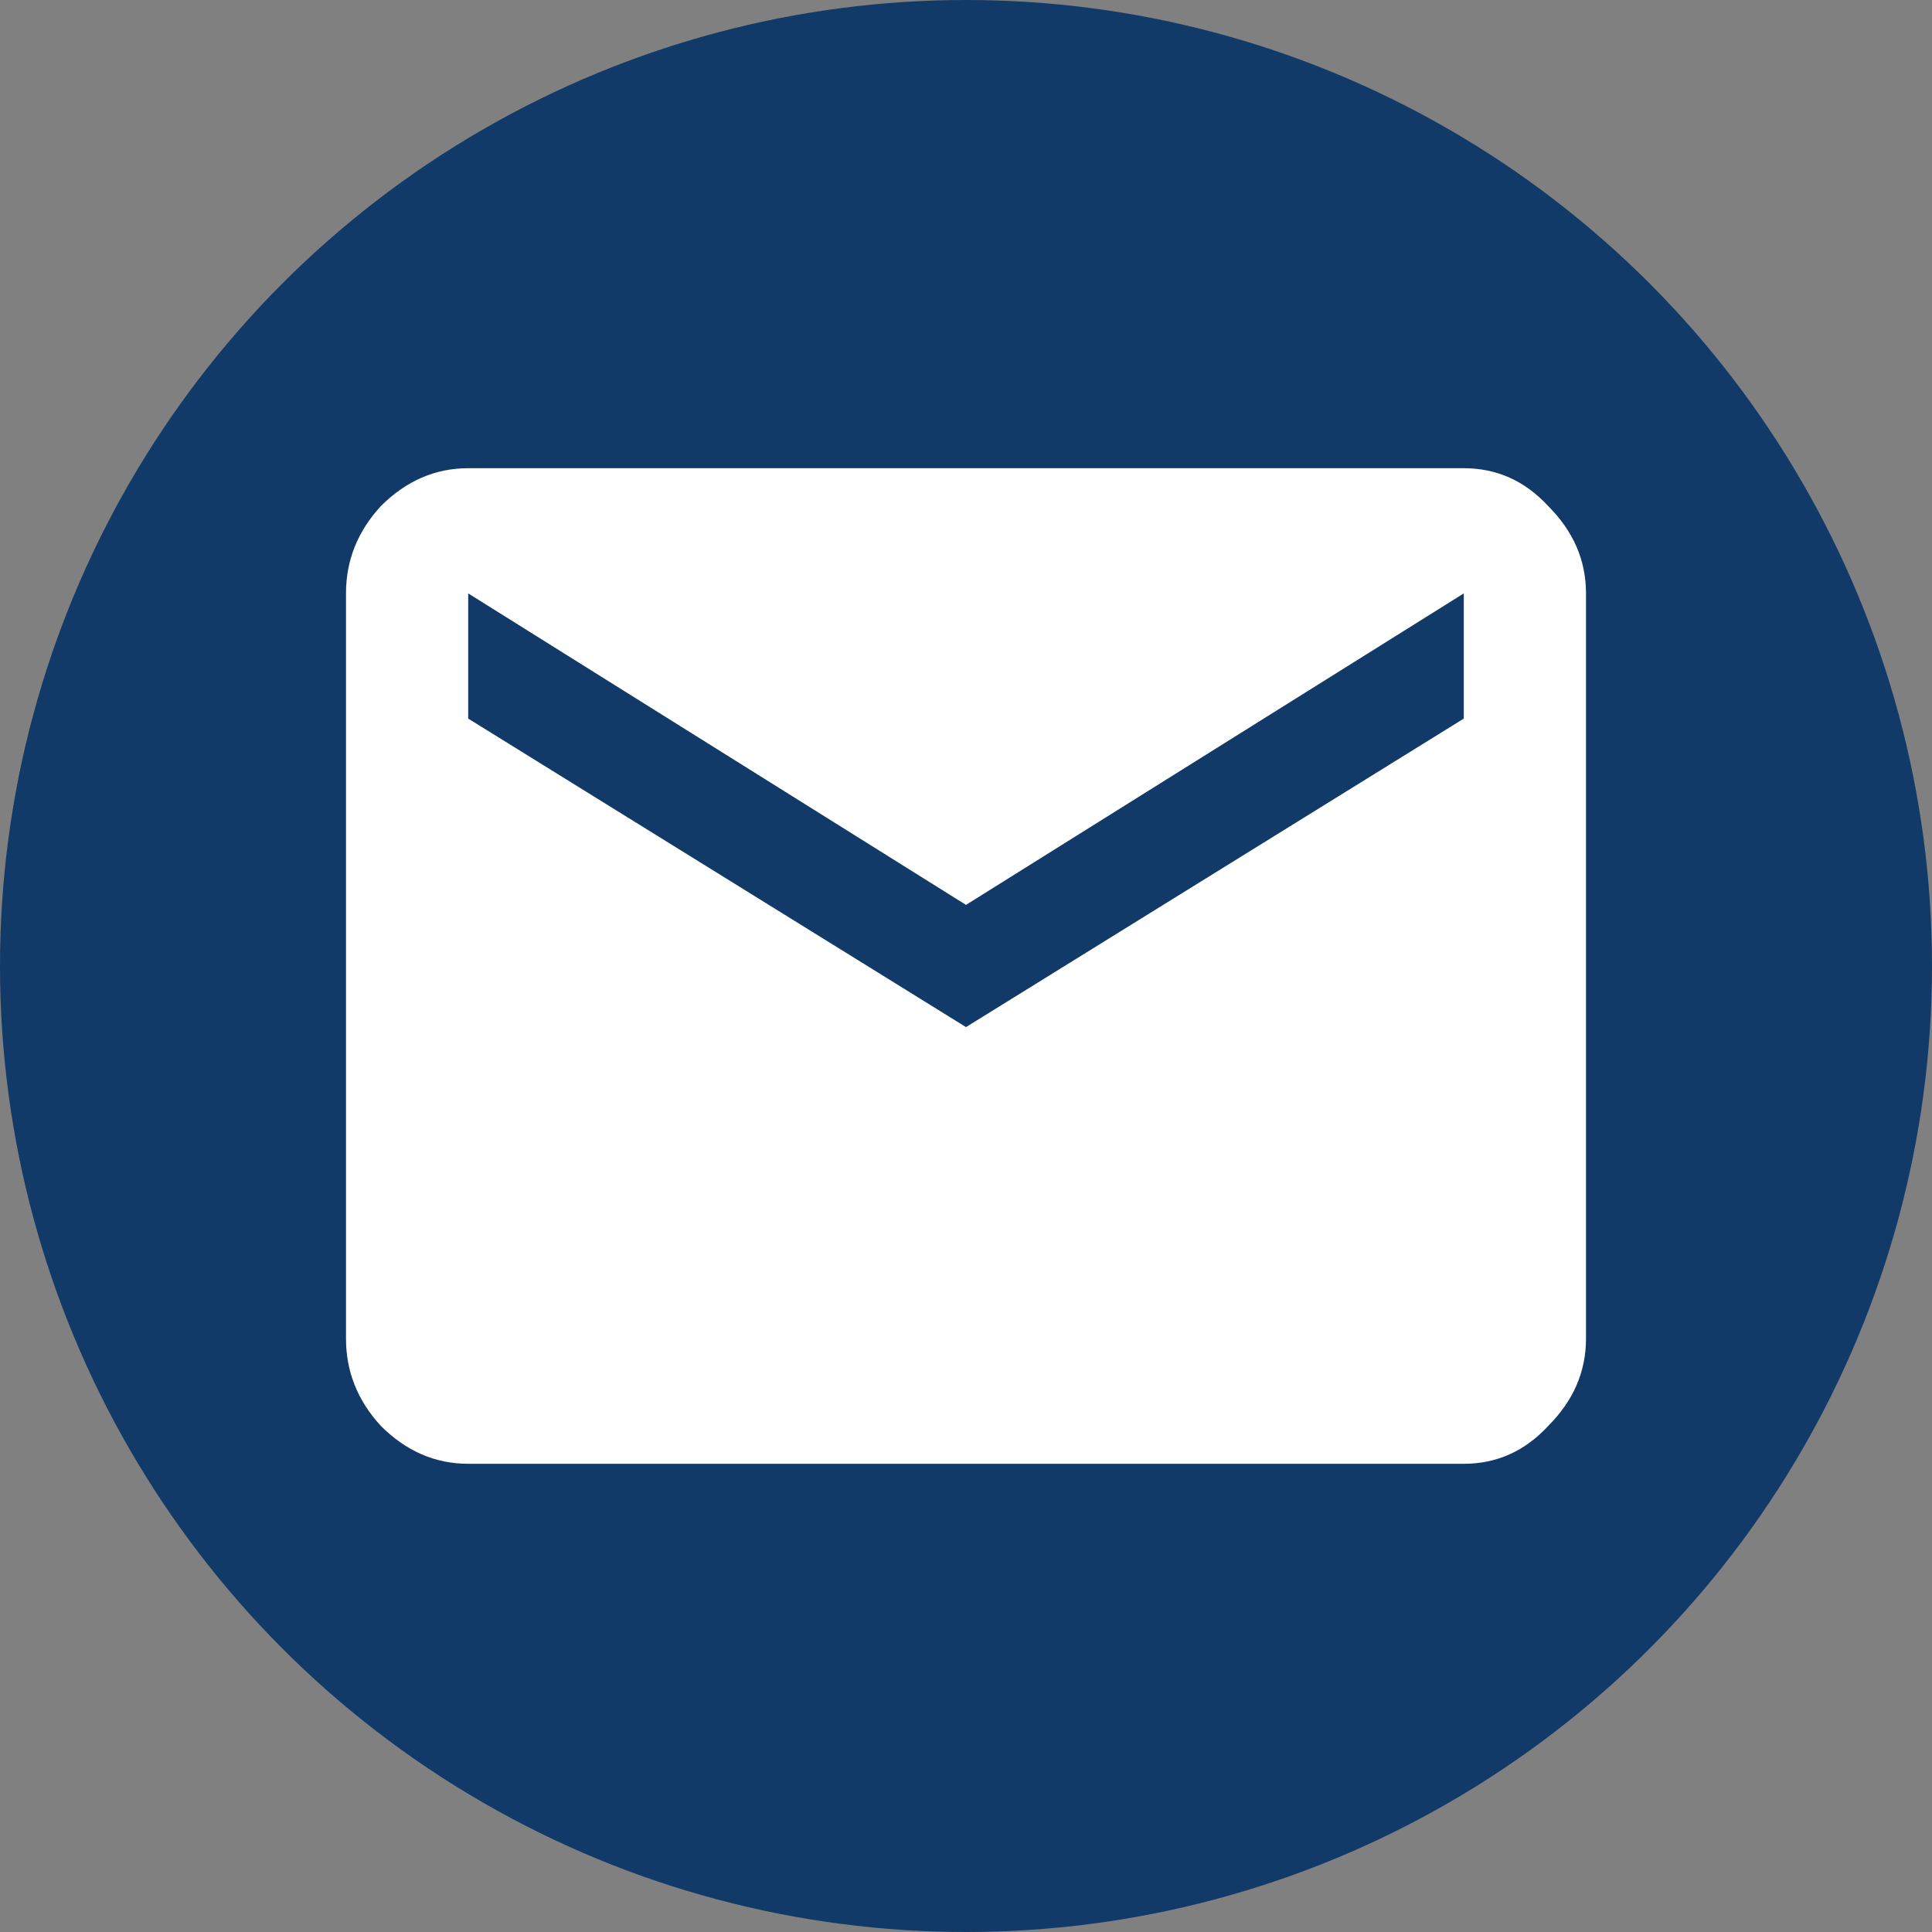
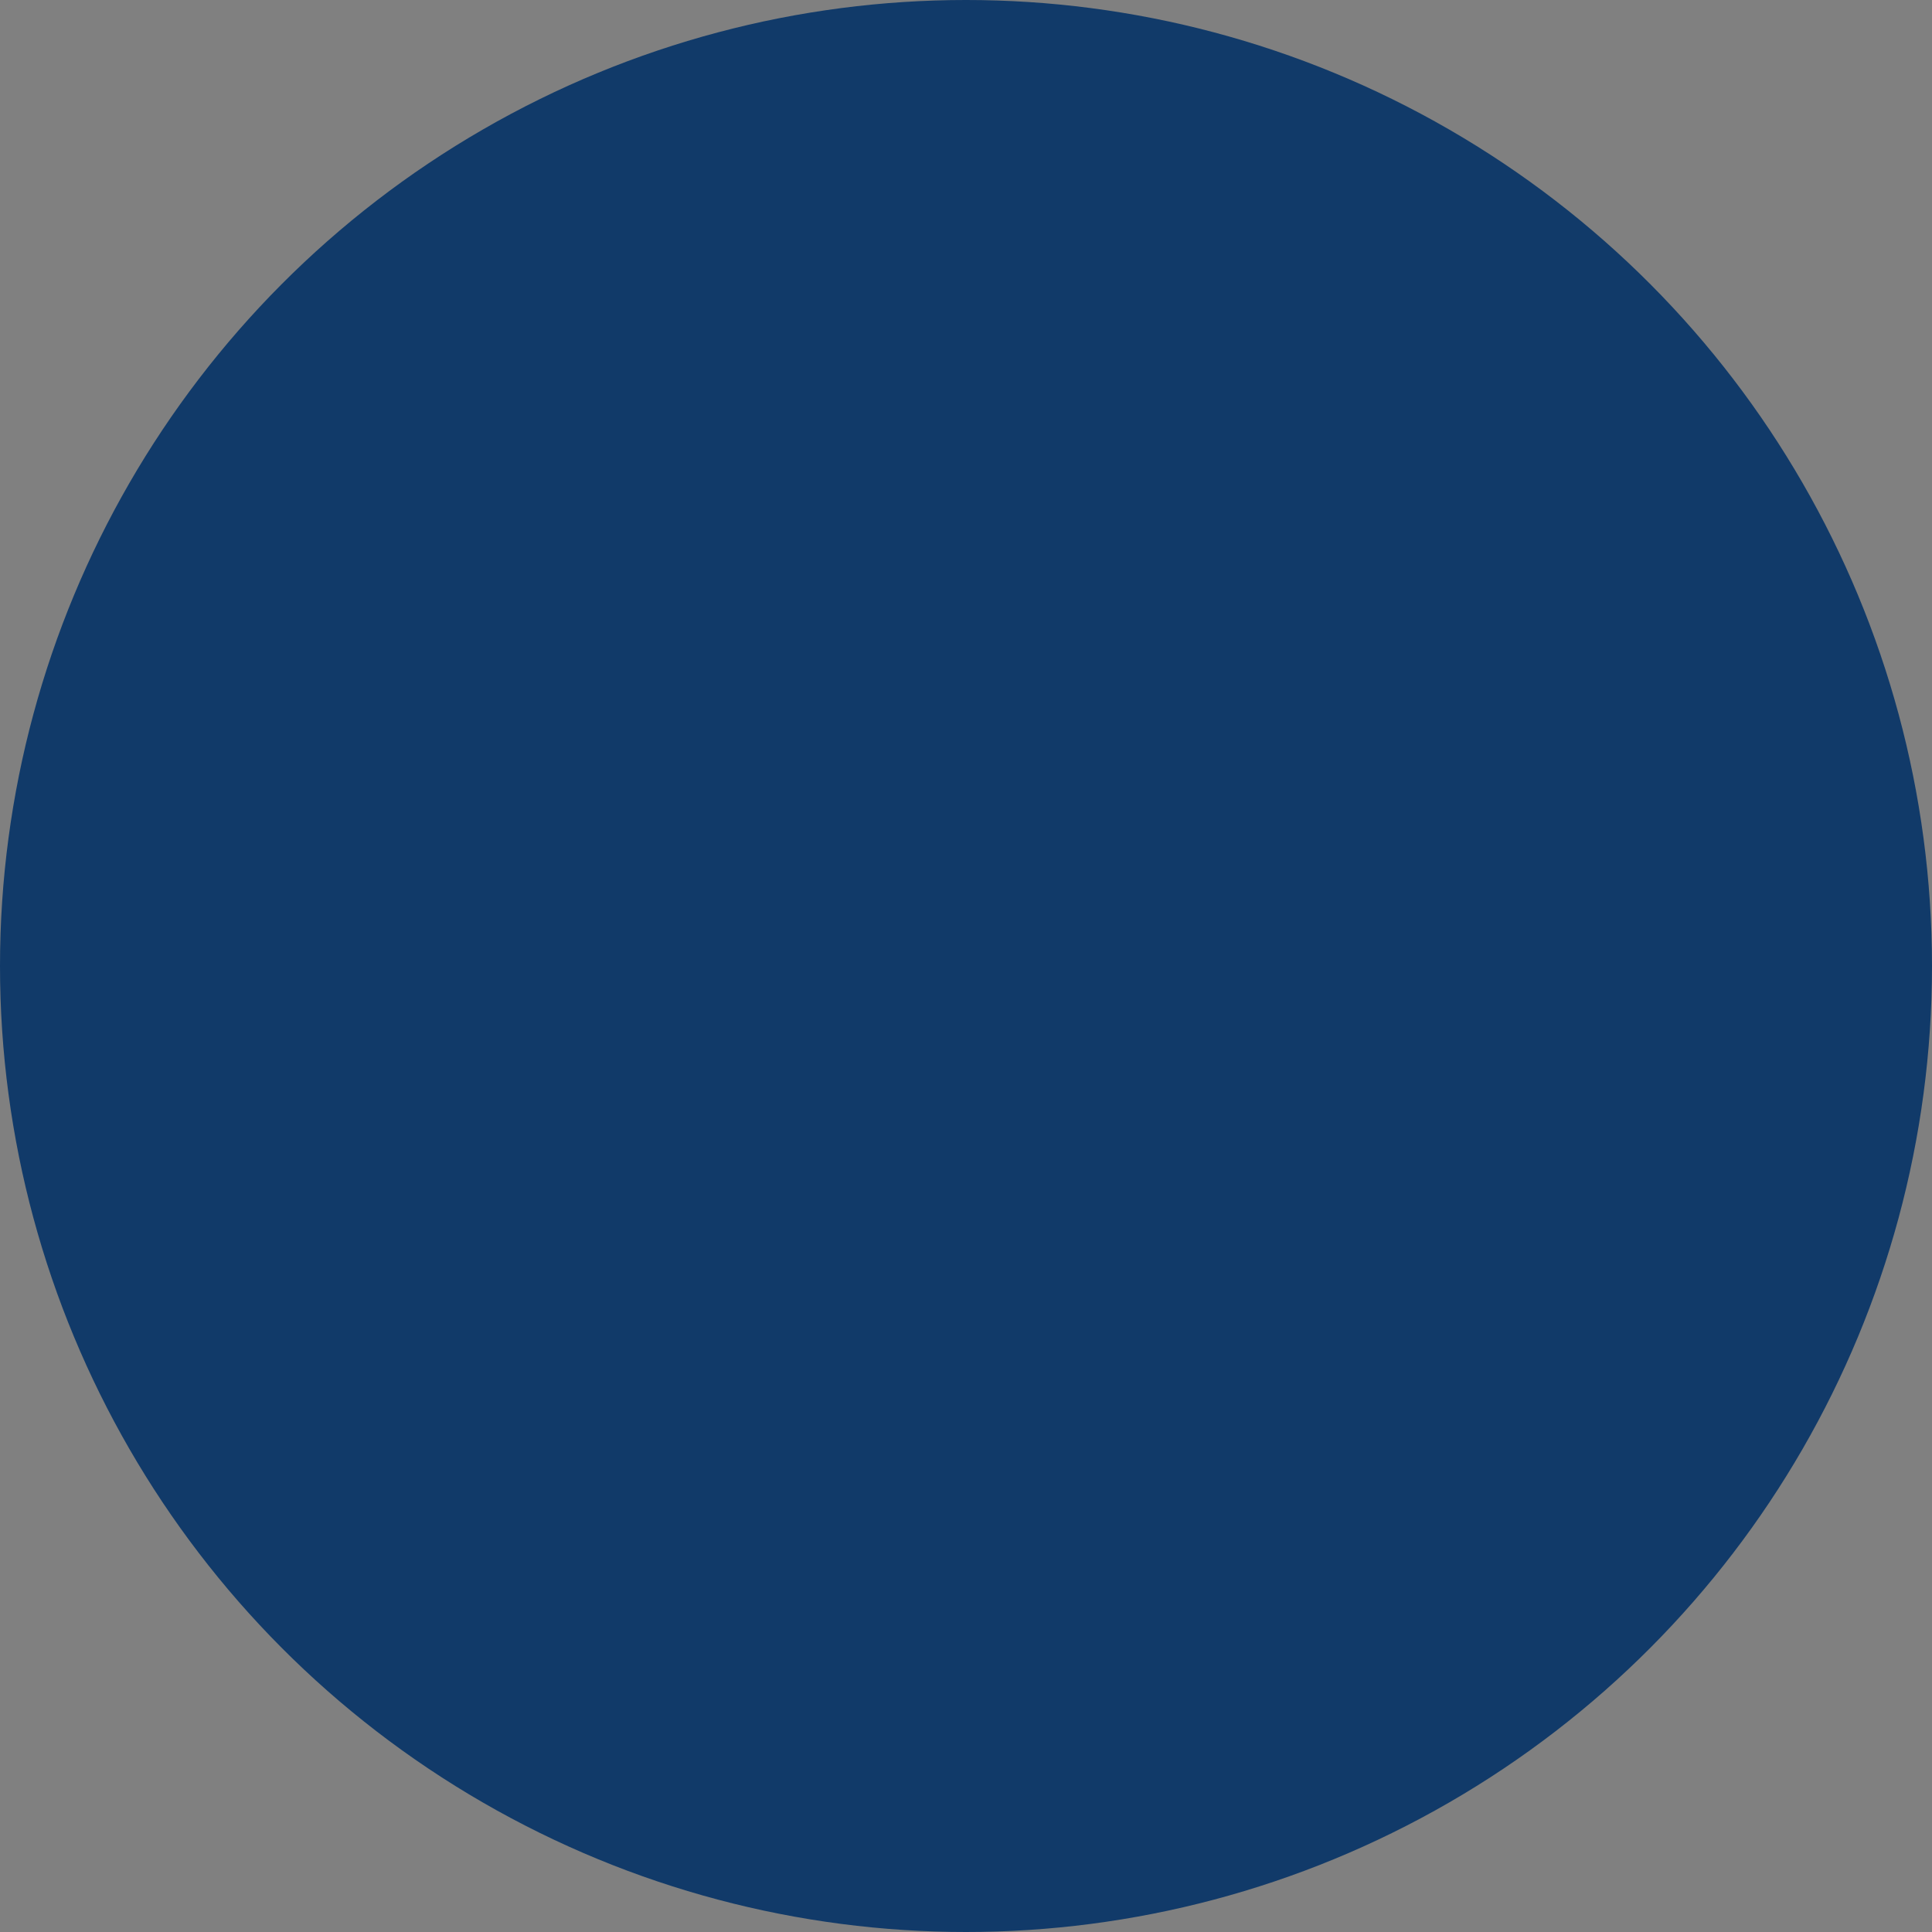
<svg xmlns="http://www.w3.org/2000/svg" width="35" height="35" viewBox="0 0 35 35" fill="none">
  <rect x="0" y="0" width="35" height="35" fill="#808080" stroke="none" />
  <circle cx="17.5" cy="17.5" r="17.5" fill="#113A69" />
-   <path d="M26.518 13.018V10.75L17.5 16.393L8.482 10.75V13.018L17.5 18.607L26.518 13.018ZM26.518 8.482C27.115 8.482 27.625 8.711 28.047 9.168C28.504 9.625 28.732 10.152 28.732 10.75V24.25C28.732 24.848 28.504 25.375 28.047 25.832C27.625 26.289 27.115 26.518 26.518 26.518H8.482C7.885 26.518 7.357 26.289 6.9 25.832C6.479 25.375 6.268 24.848 6.268 24.25V10.75C6.268 10.152 6.479 9.625 6.9 9.168C7.357 8.711 7.885 8.482 8.482 8.482H26.518Z" fill="white" />
</svg>